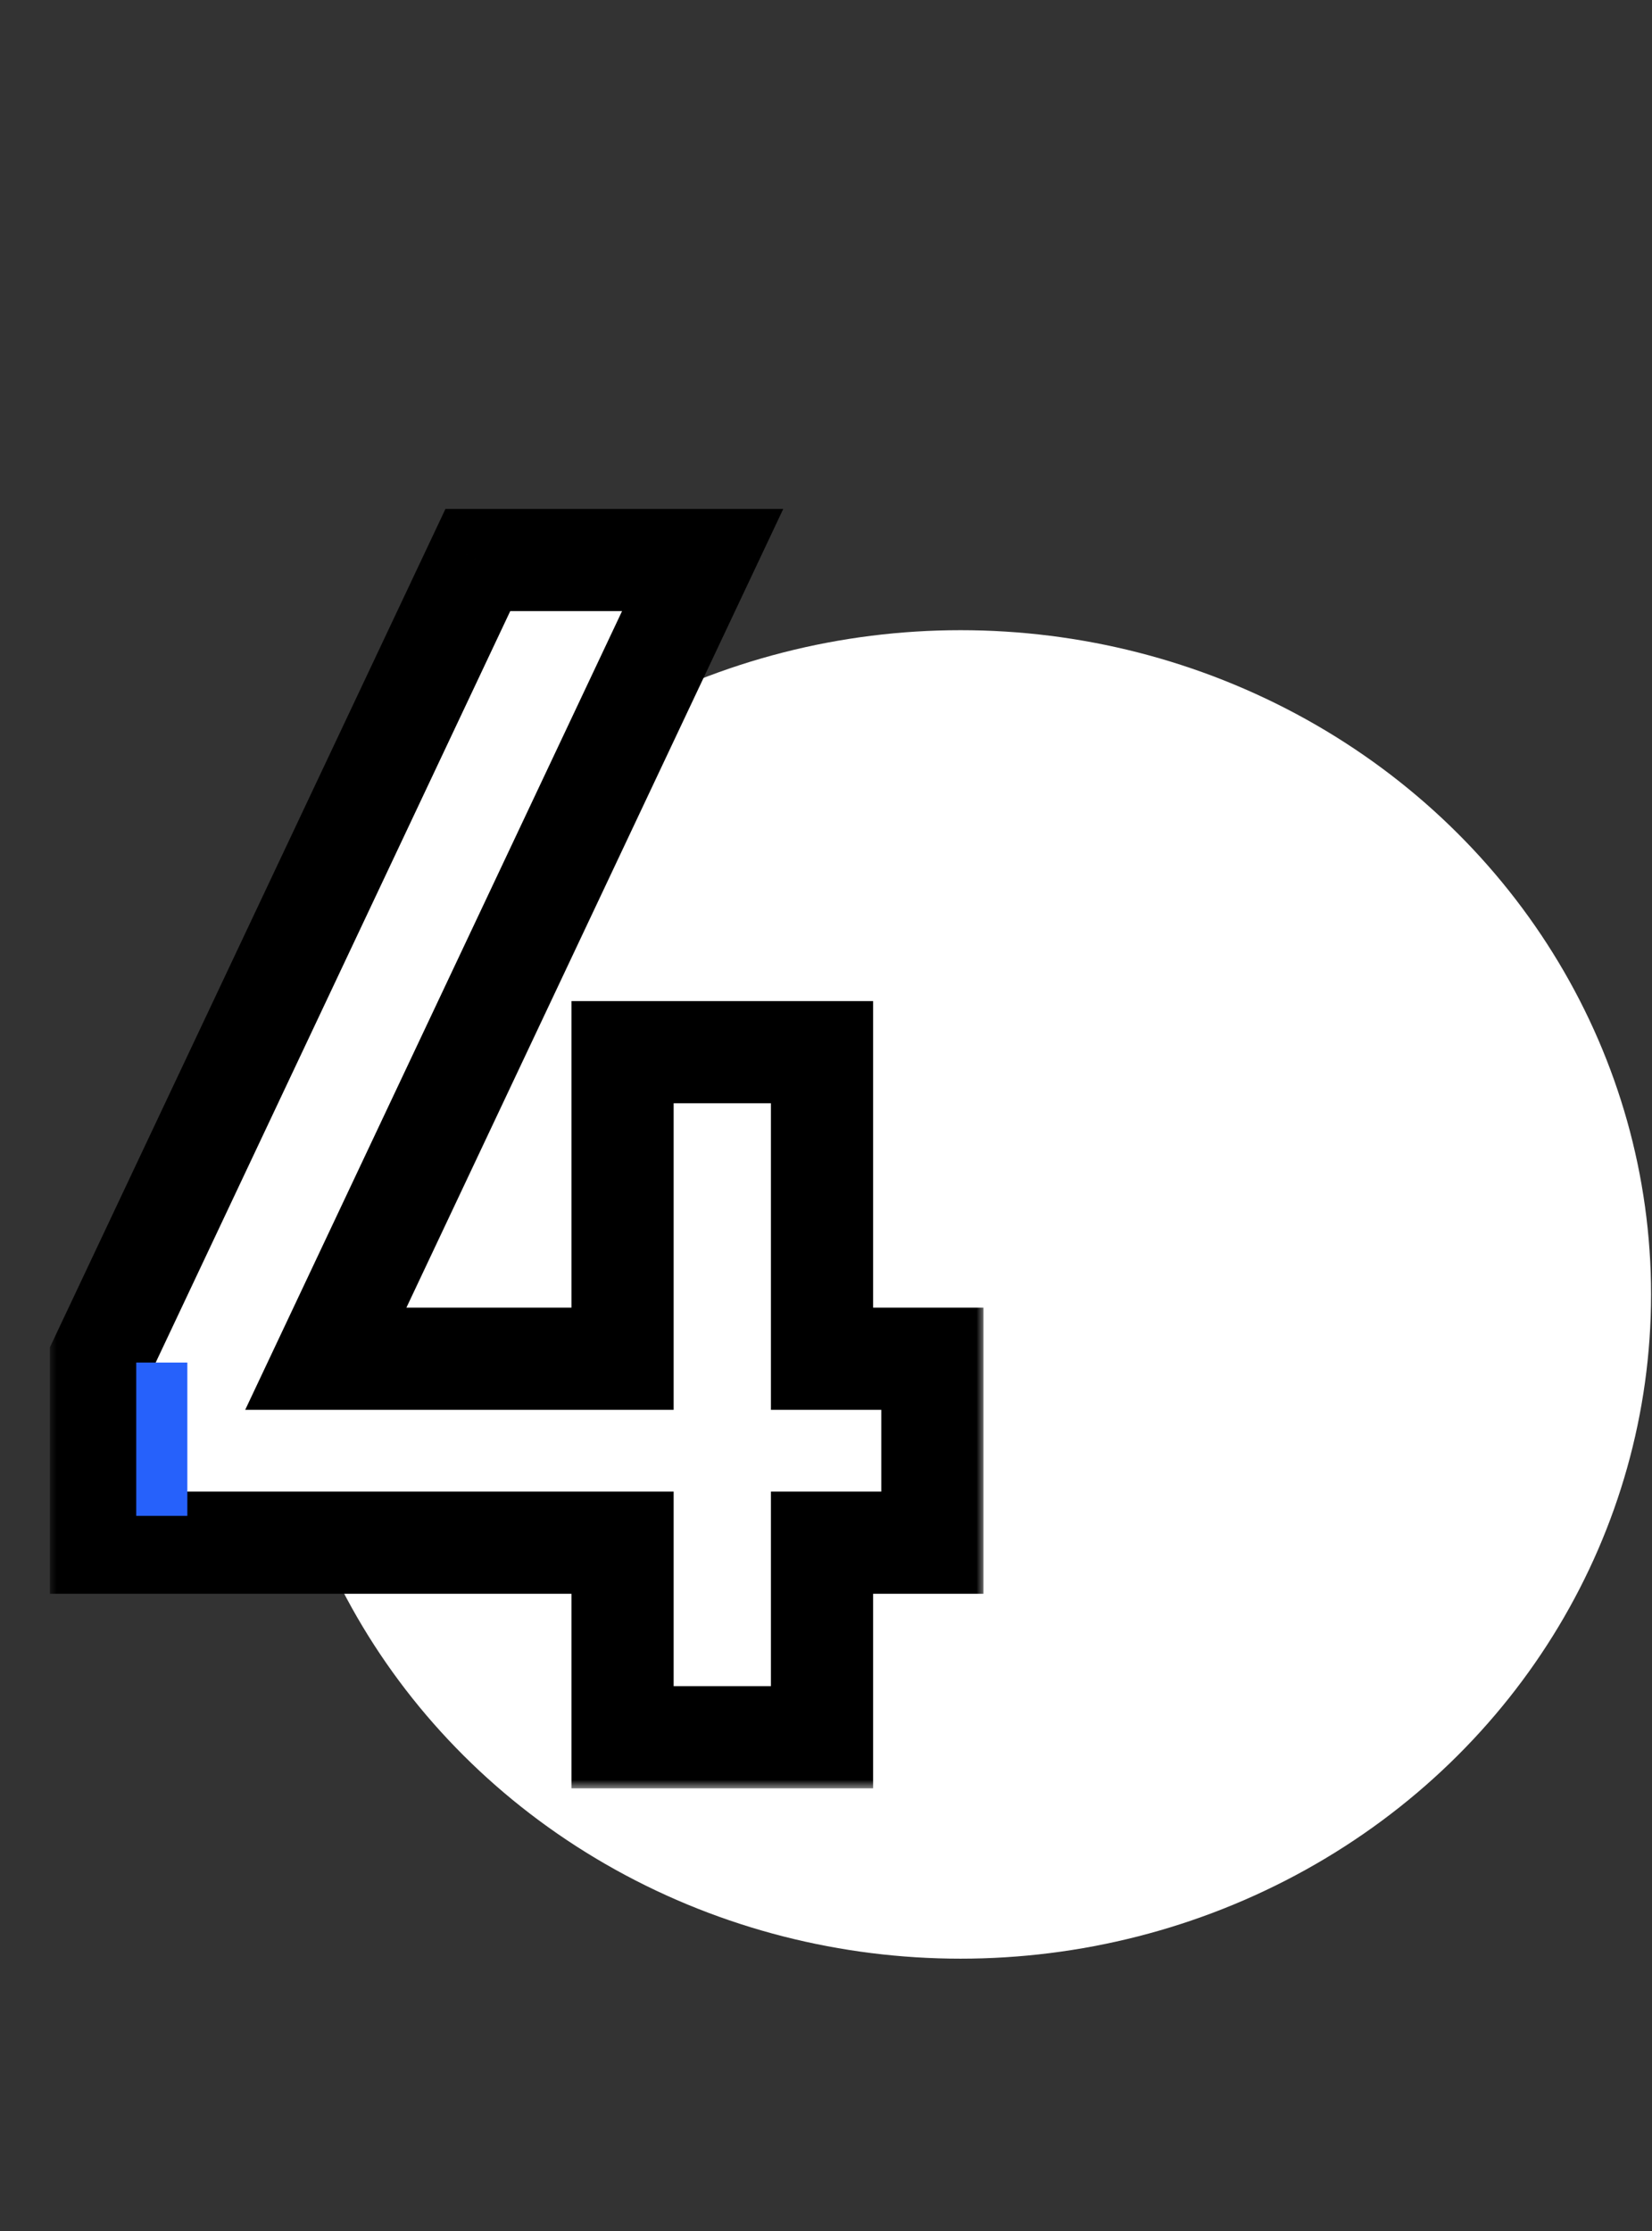
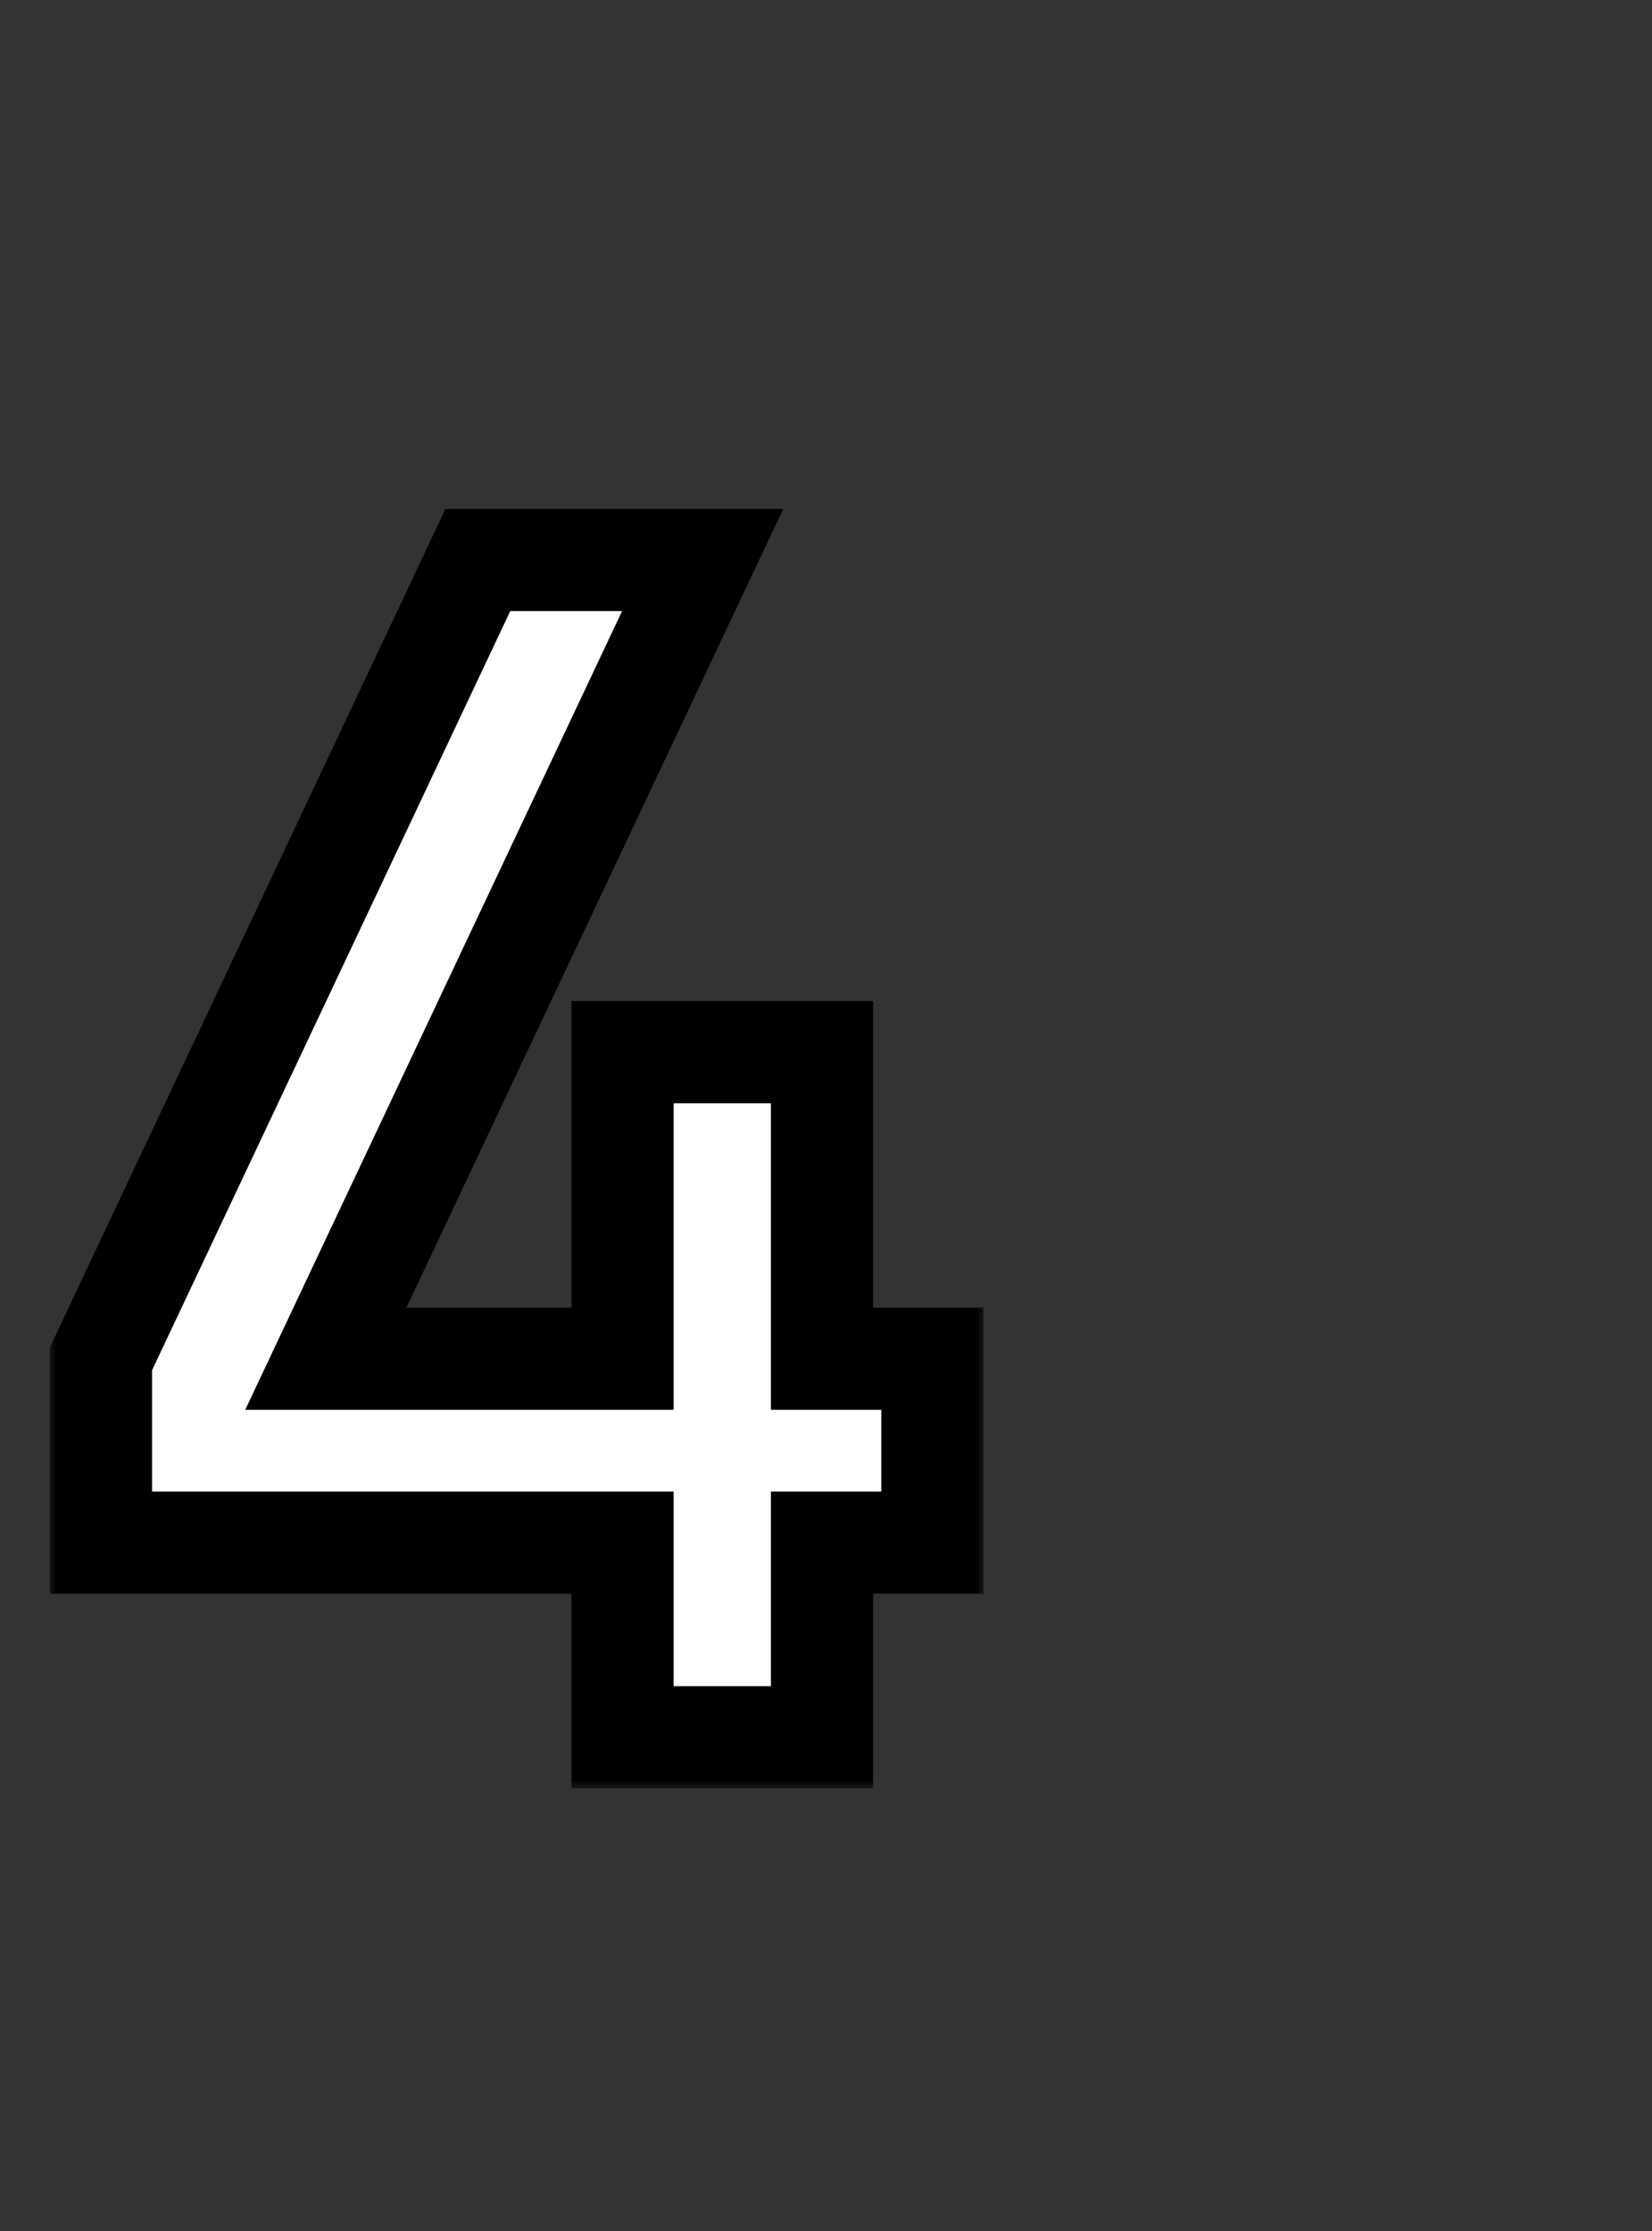
<svg xmlns="http://www.w3.org/2000/svg" width="97" height="131" viewBox="0 0 97 131" fill="none">
  <rect x="0" y="0" width="97" height="131" fill="#333333" stroke="none" />
-   <ellipse cx="56.403" cy="76" rx="40.542" ry="39" fill="white" />
  <mask id="path-2-outside-1_75_5" maskUnits="userSpaceOnUse" x="2.833" y="29" width="55" height="76" fill="black">
    <rect fill="white" x="2.833" y="29" width="55" height="76" />
-     <path d="M36.554 102V90.576H5.93V79.776L28.058 32.88H41.258L19.13 79.776H36.554V61.776H48.266V79.776H54.746V90.576H48.266V102H36.554Z" />
  </mask>
  <path d="M36.554 102V90.576H5.93V79.776L28.058 32.88H41.258L19.13 79.776H36.554V61.776H48.266V79.776H54.746V90.576H48.266V102H36.554Z" fill="white" />
  <path d="M36.554 102H33.554V105H36.554V102ZM36.554 90.576H39.554V87.576H36.554V90.576ZM5.93 90.576H2.93V93.576H5.93V90.576ZM5.93 79.776L3.217 78.496L2.93 79.104V79.776H5.93ZM28.058 32.88V29.88H26.156L25.345 31.6L28.058 32.88ZM41.258 32.88L43.971 34.16L45.99 29.88H41.258V32.88ZM19.13 79.776L16.417 78.496L14.397 82.776H19.13V79.776ZM36.554 79.776V82.776H39.554V79.776H36.554ZM36.554 61.776V58.776H33.554V61.776H36.554ZM48.266 61.776H51.266V58.776H48.266V61.776ZM48.266 79.776H45.266V82.776H48.266V79.776ZM54.746 79.776H57.746V76.776H54.746V79.776ZM54.746 90.576V93.576H57.746V90.576H54.746ZM48.266 90.576V87.576H45.266V90.576H48.266ZM48.266 102V105H51.266V102H48.266ZM39.554 102V90.576H33.554V102H39.554ZM36.554 87.576H5.93V93.576H36.554V87.576ZM8.93 90.576V79.776H2.93V90.576H8.93ZM8.643 81.056L30.771 34.16L25.345 31.6L3.217 78.496L8.643 81.056ZM28.058 35.88H41.258V29.88H28.058V35.88ZM38.545 31.6L16.417 78.496L21.843 81.056L43.971 34.16L38.545 31.6ZM19.13 82.776H36.554V76.776H19.13V82.776ZM39.554 79.776V61.776H33.554V79.776H39.554ZM36.554 64.776H48.266V58.776H36.554V64.776ZM45.266 61.776V79.776H51.266V61.776H45.266ZM48.266 82.776H54.746V76.776H48.266V82.776ZM51.746 79.776V90.576H57.746V79.776H51.746ZM54.746 87.576H48.266V93.576H54.746V87.576ZM45.266 90.576V102H51.266V90.576H45.266ZM48.266 99H36.554V105H48.266V99Z" fill="black" mask="url(#path-2-outside-1_75_5)" />
-   <line x1="9.5" y1="80" x2="9.5" y2="89" stroke="#2661FB" stroke-width="3" />
</svg>